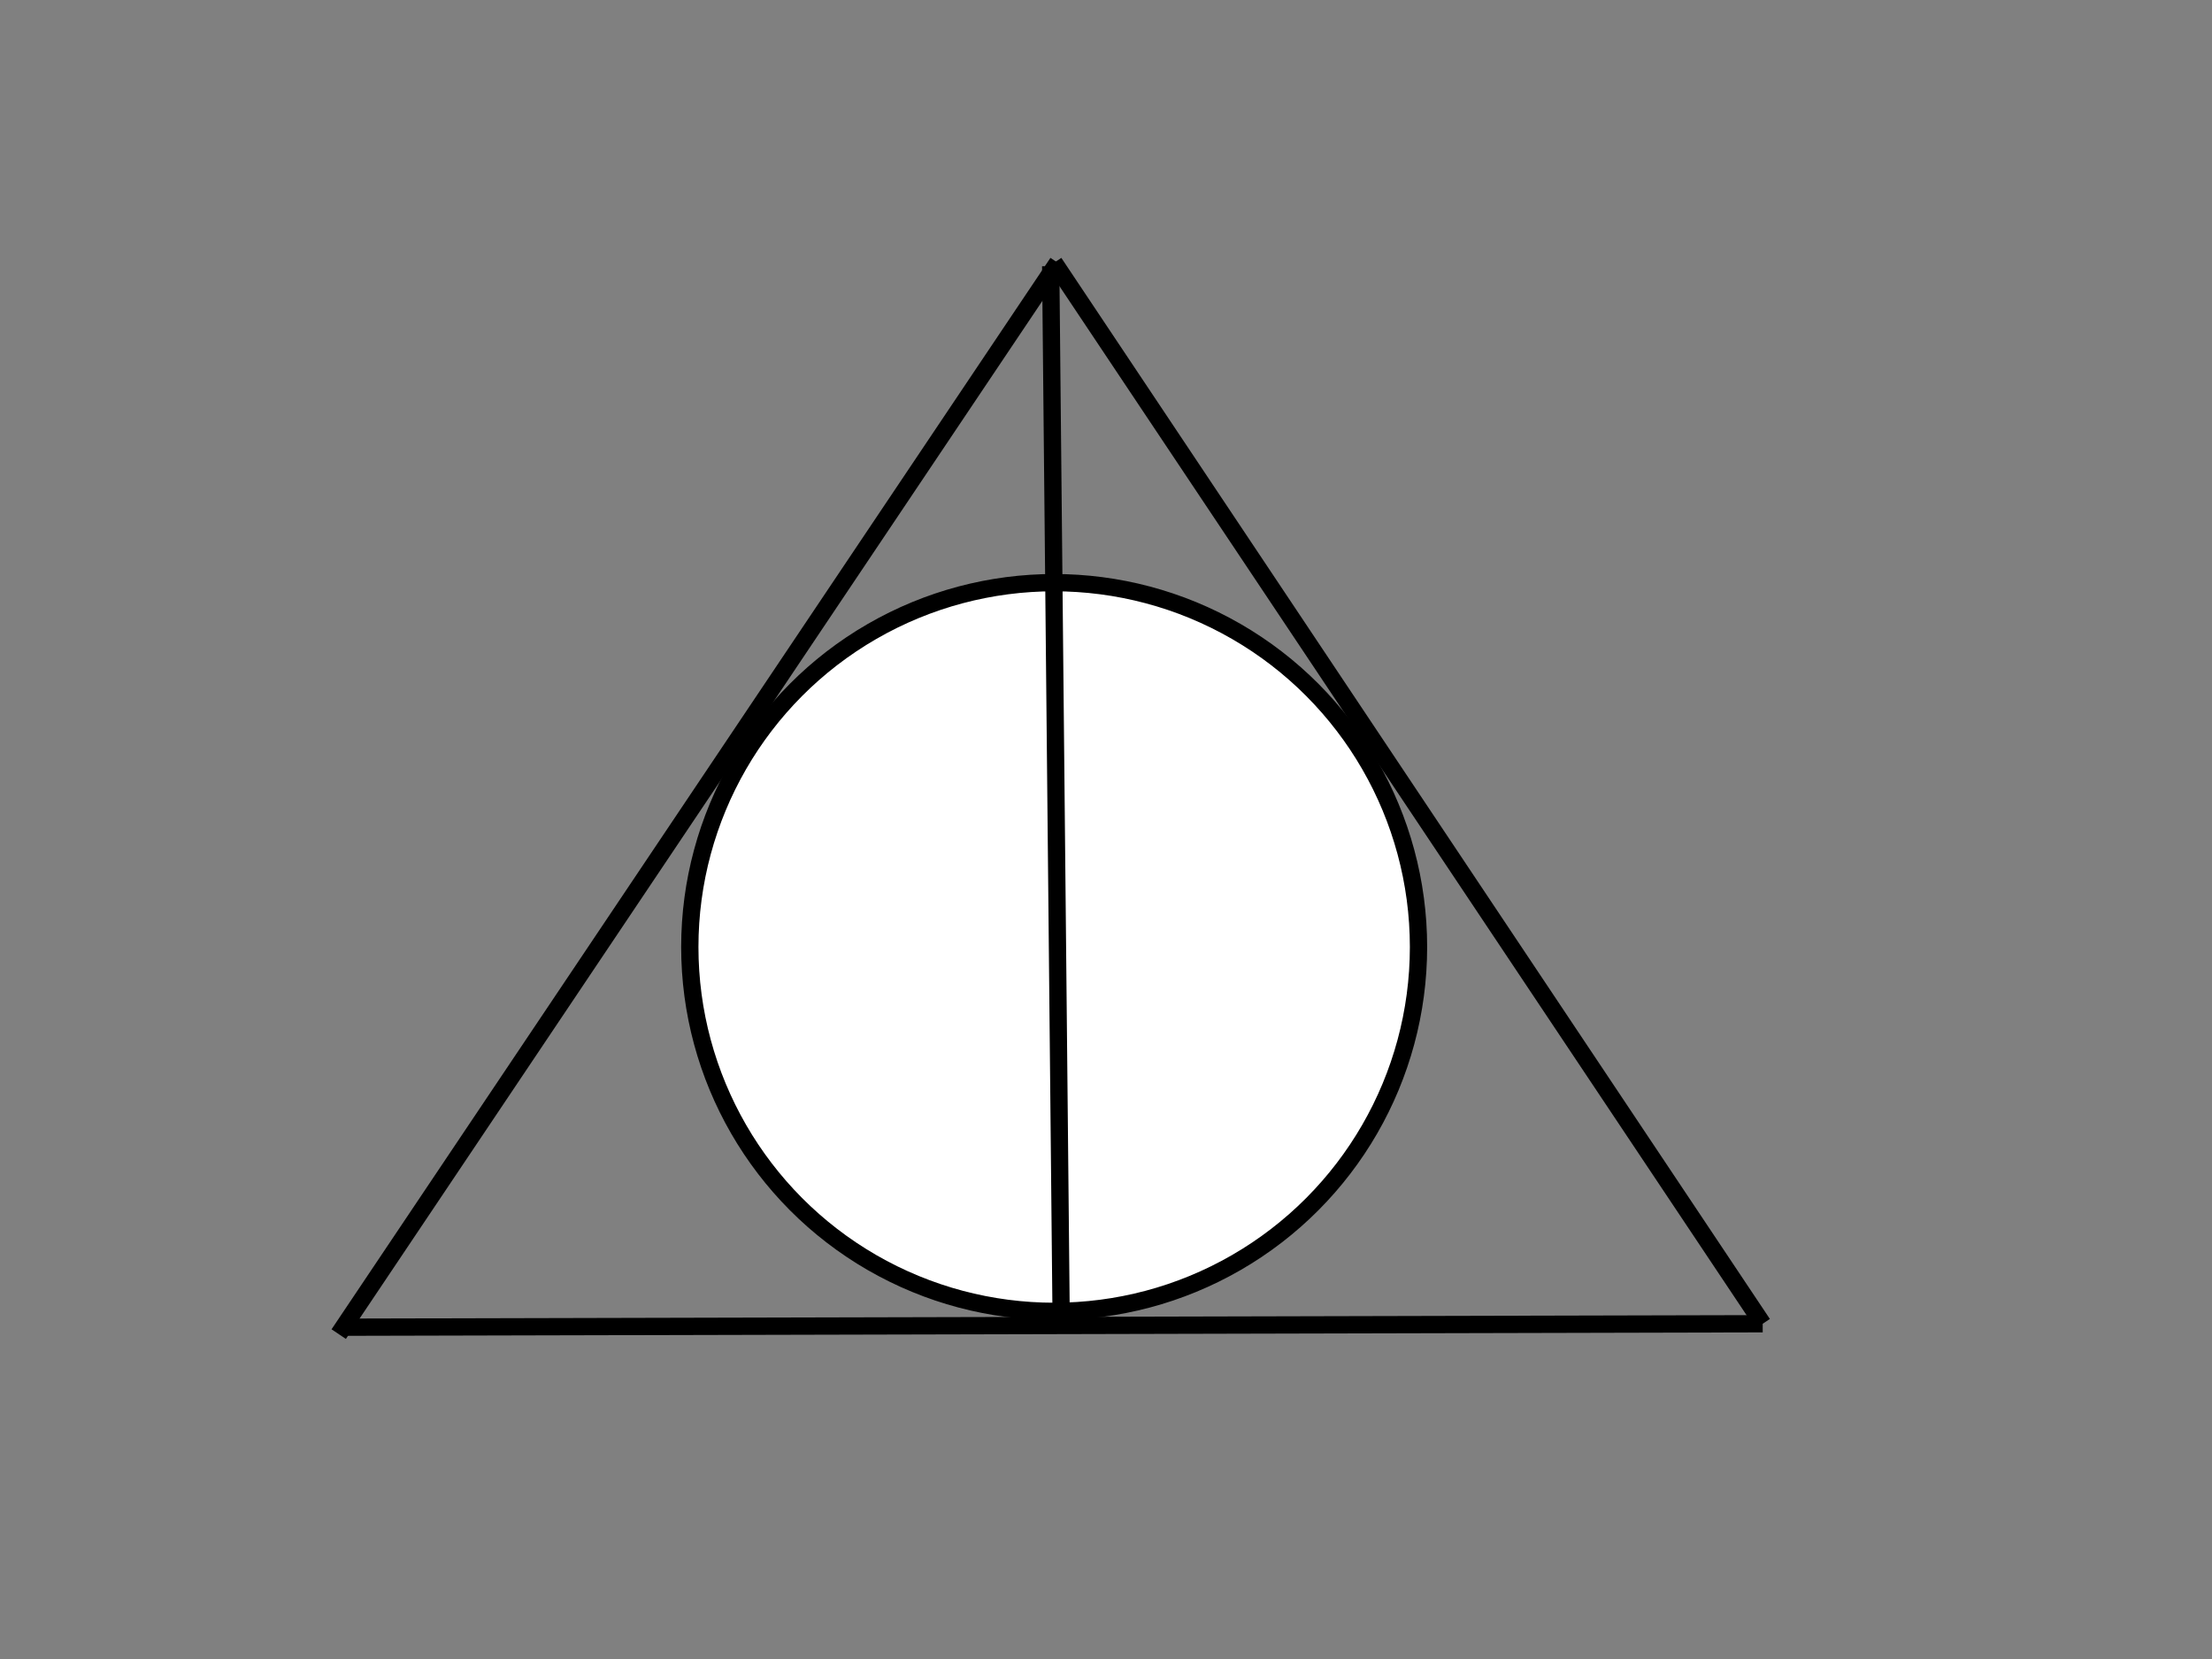
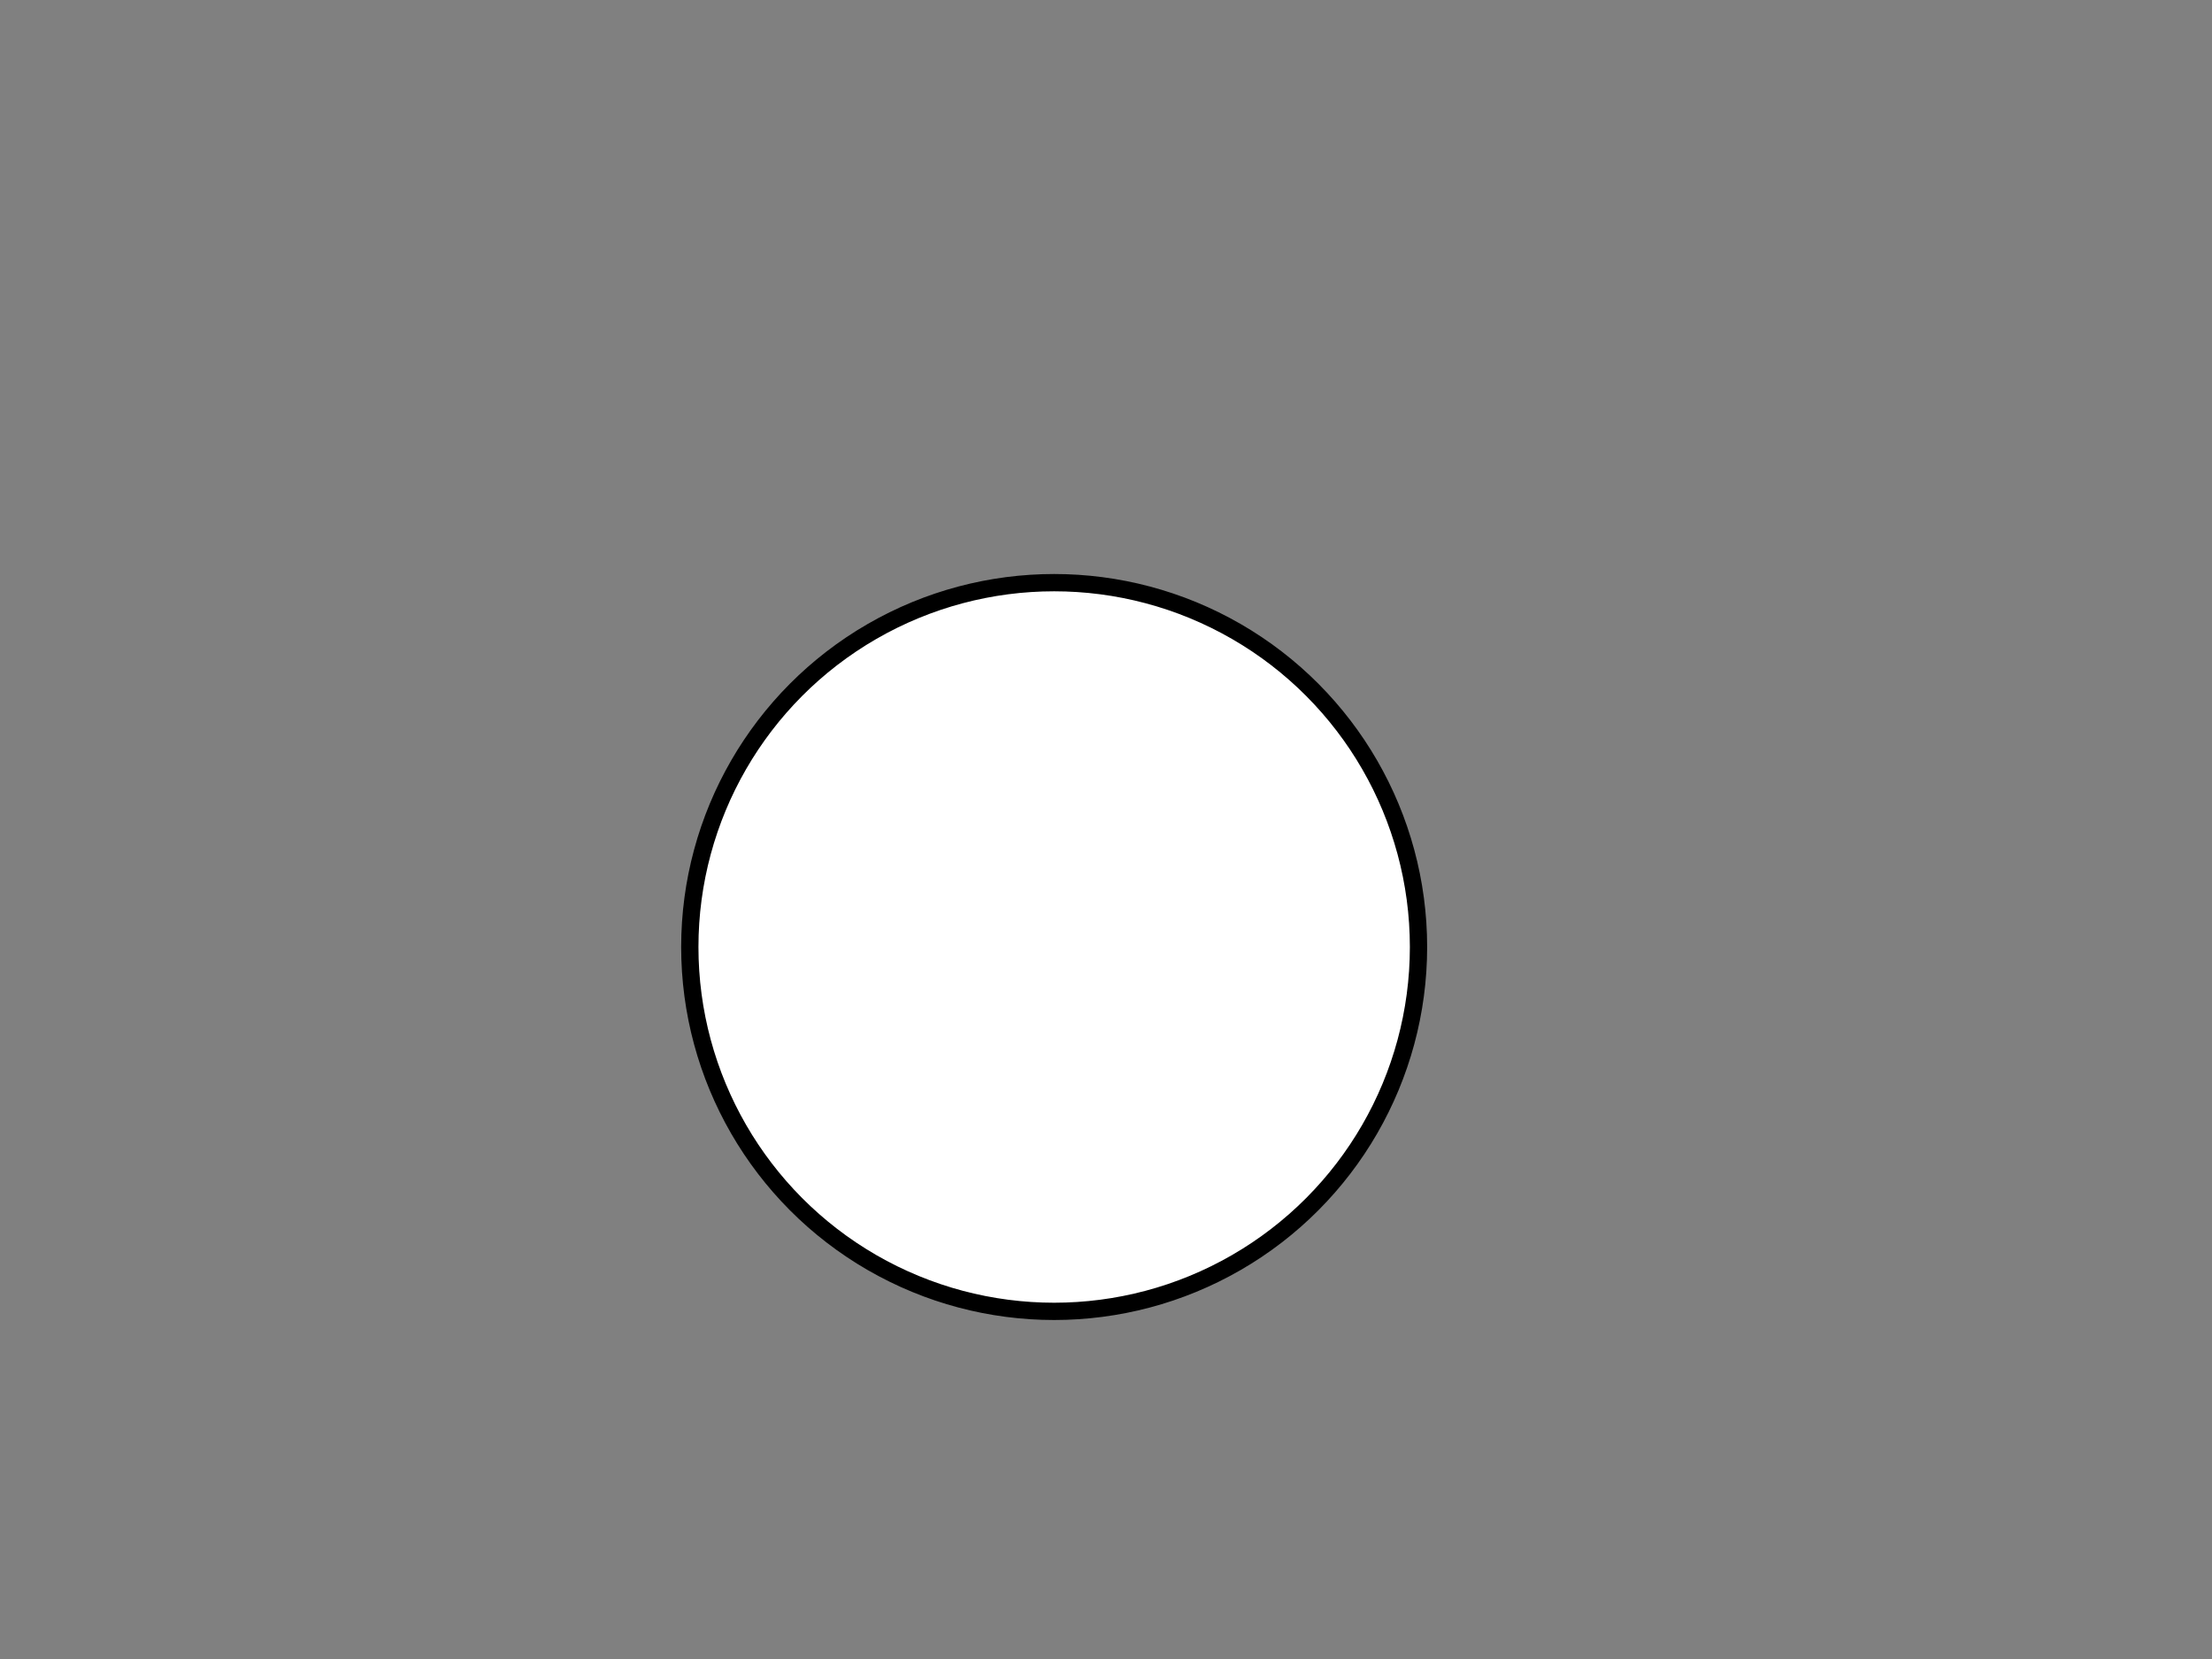
<svg xmlns="http://www.w3.org/2000/svg" width="640" height="480">
  <rect width="100%" height="100%" fill="#808080" stroke="none" />
  <title />
  <g>
    <title>Layer 1</title>
    <circle id="svg_7" r="105.418" cy="274" cx="305" stroke-linecap="null" stroke-linejoin="null" stroke-dasharray="null" stroke-width="5" stroke="#000000" fill="#ffffff" />
-     <line id="svg_10" y2="386" x2="98" y1="76" x1="306" stroke-linecap="null" stroke-linejoin="null" stroke-dasharray="null" stroke-width="5" stroke="#000000" fill="none" />
-     <line id="svg_12" y2="383" x2="510" y1="384" x1="99" stroke-linecap="null" stroke-linejoin="null" stroke-dasharray="null" stroke-width="5" stroke="#000000" fill="none" />
-     <line id="svg_13" y2="383" x2="510" y1="76" x1="305" stroke-linecap="null" stroke-linejoin="null" stroke-dasharray="null" stroke-width="5" stroke="#000000" fill="none" />
-     <line id="svg_14" y2="379" x2="307" y1="77" x1="304" stroke-linecap="null" stroke-linejoin="null" stroke-dasharray="null" stroke-width="5" stroke="#000000" fill="none" />
  </g>
</svg>